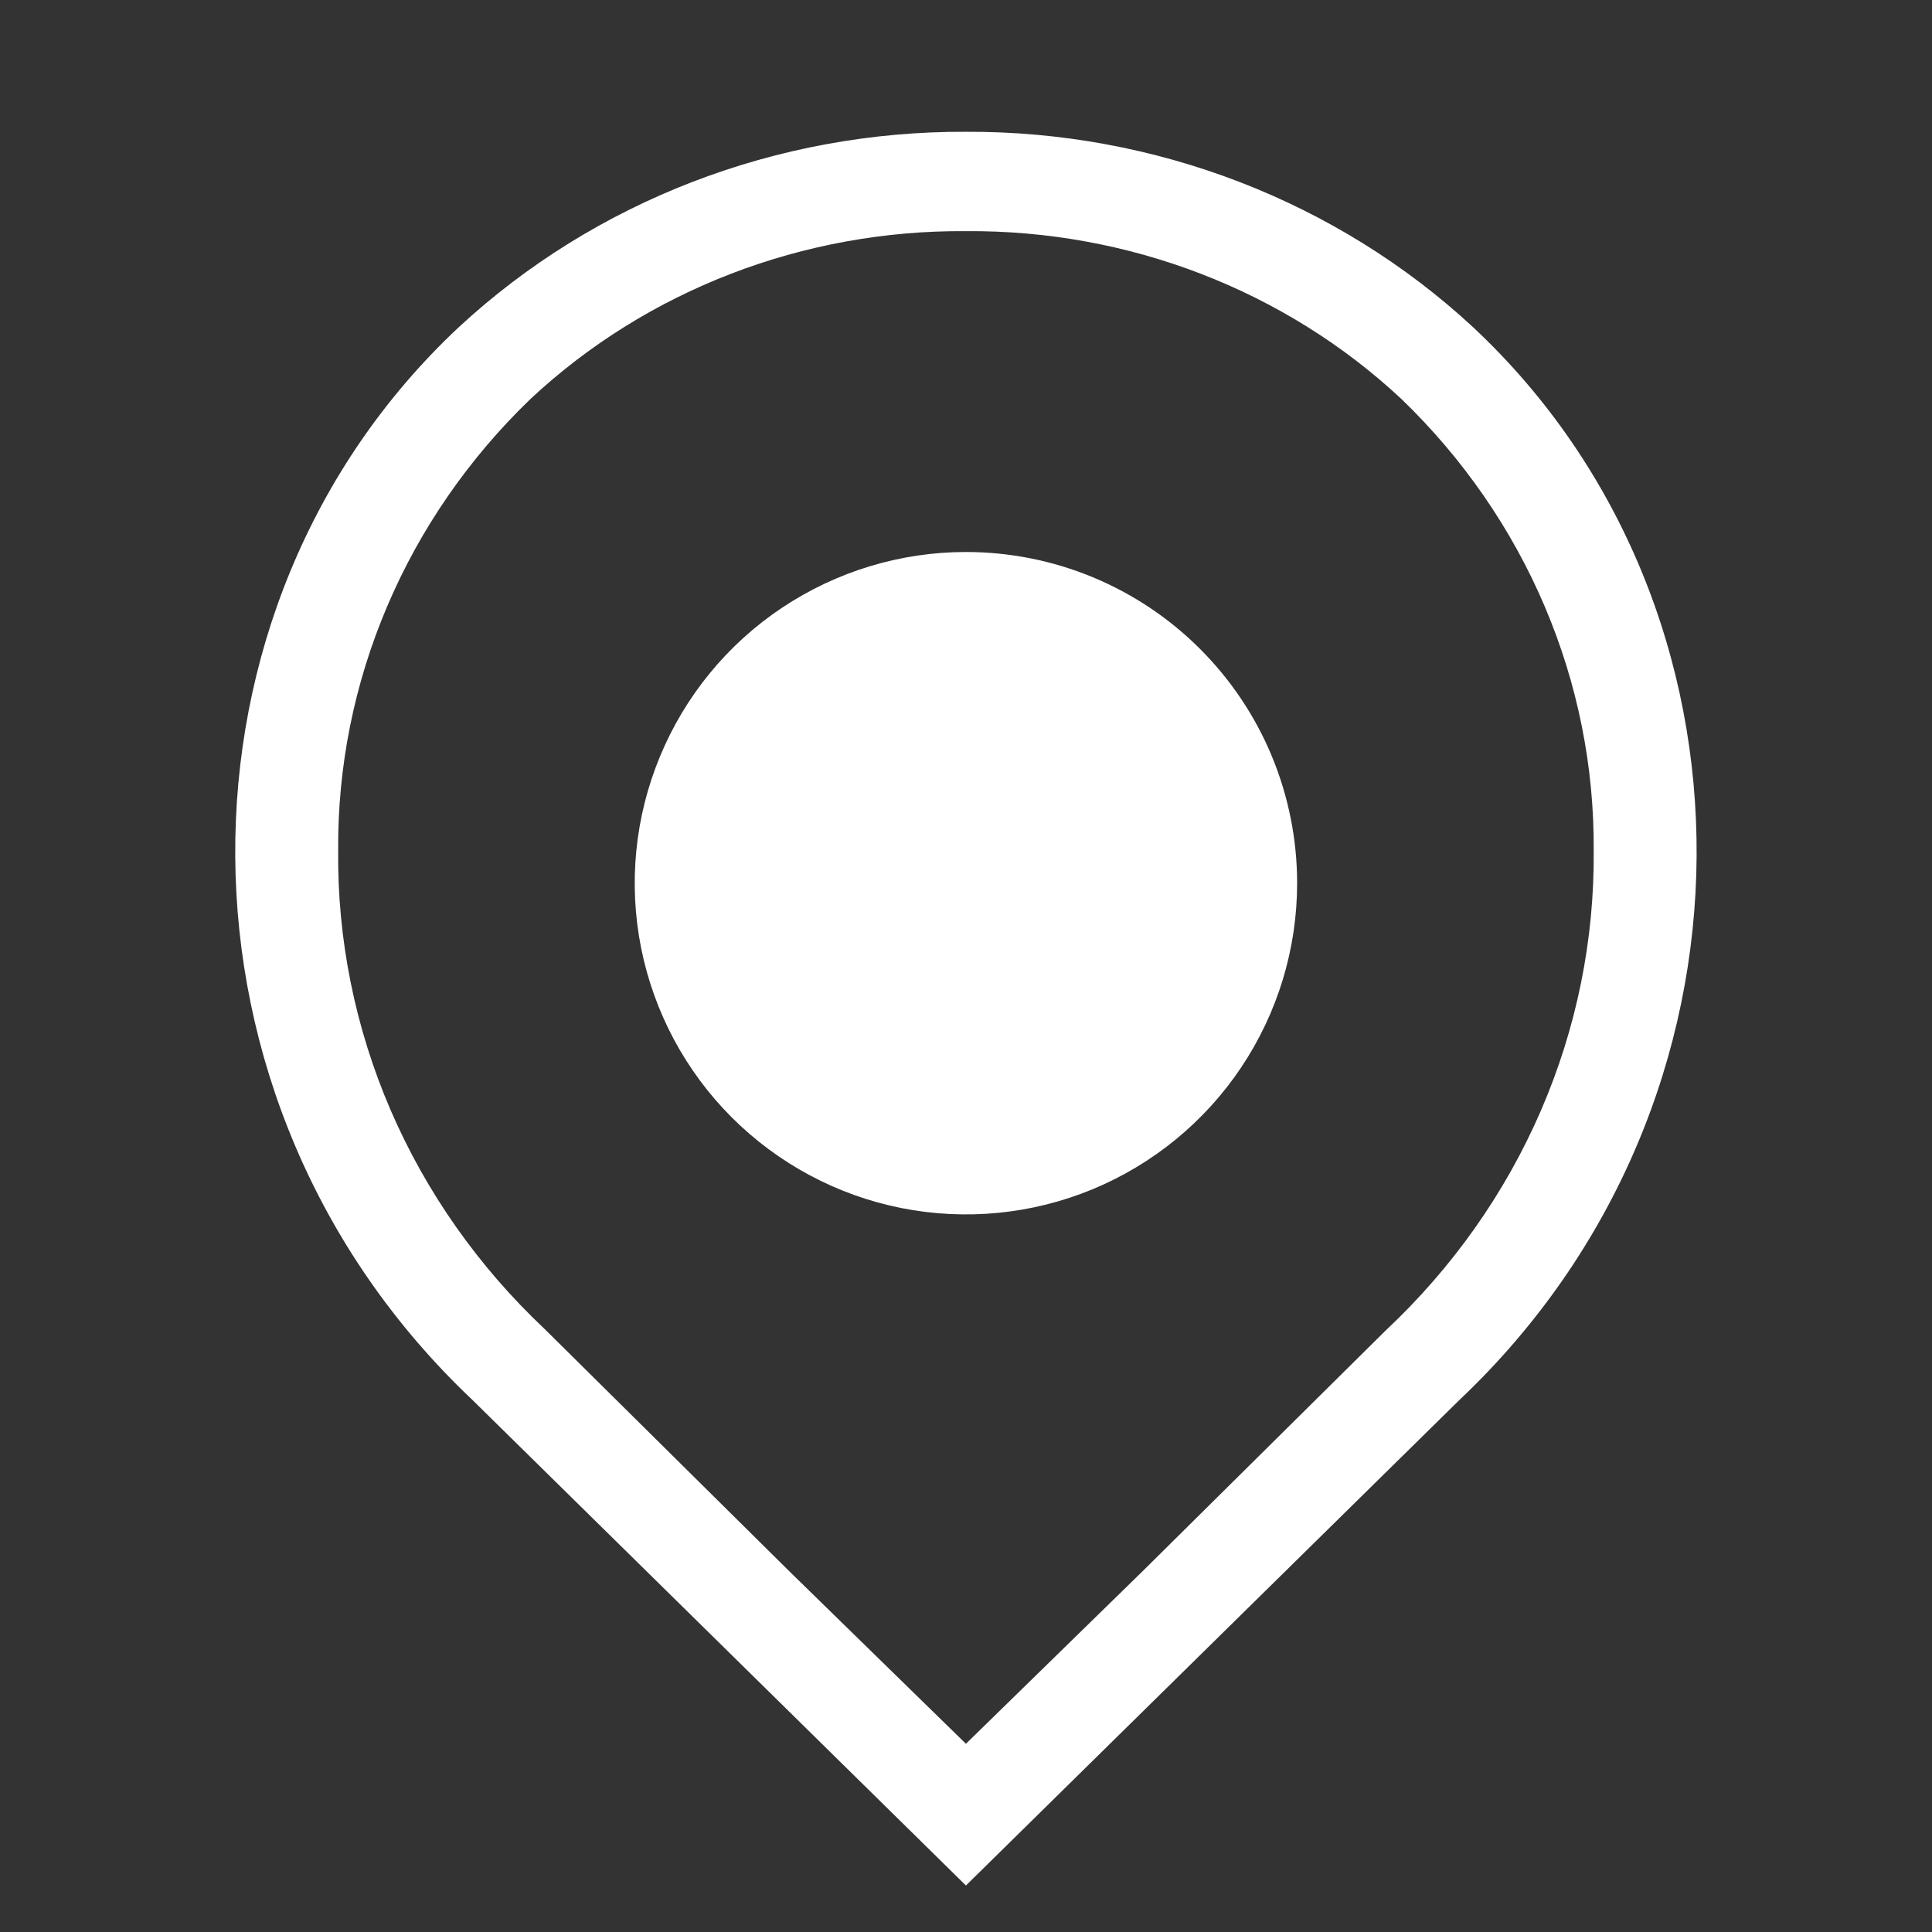
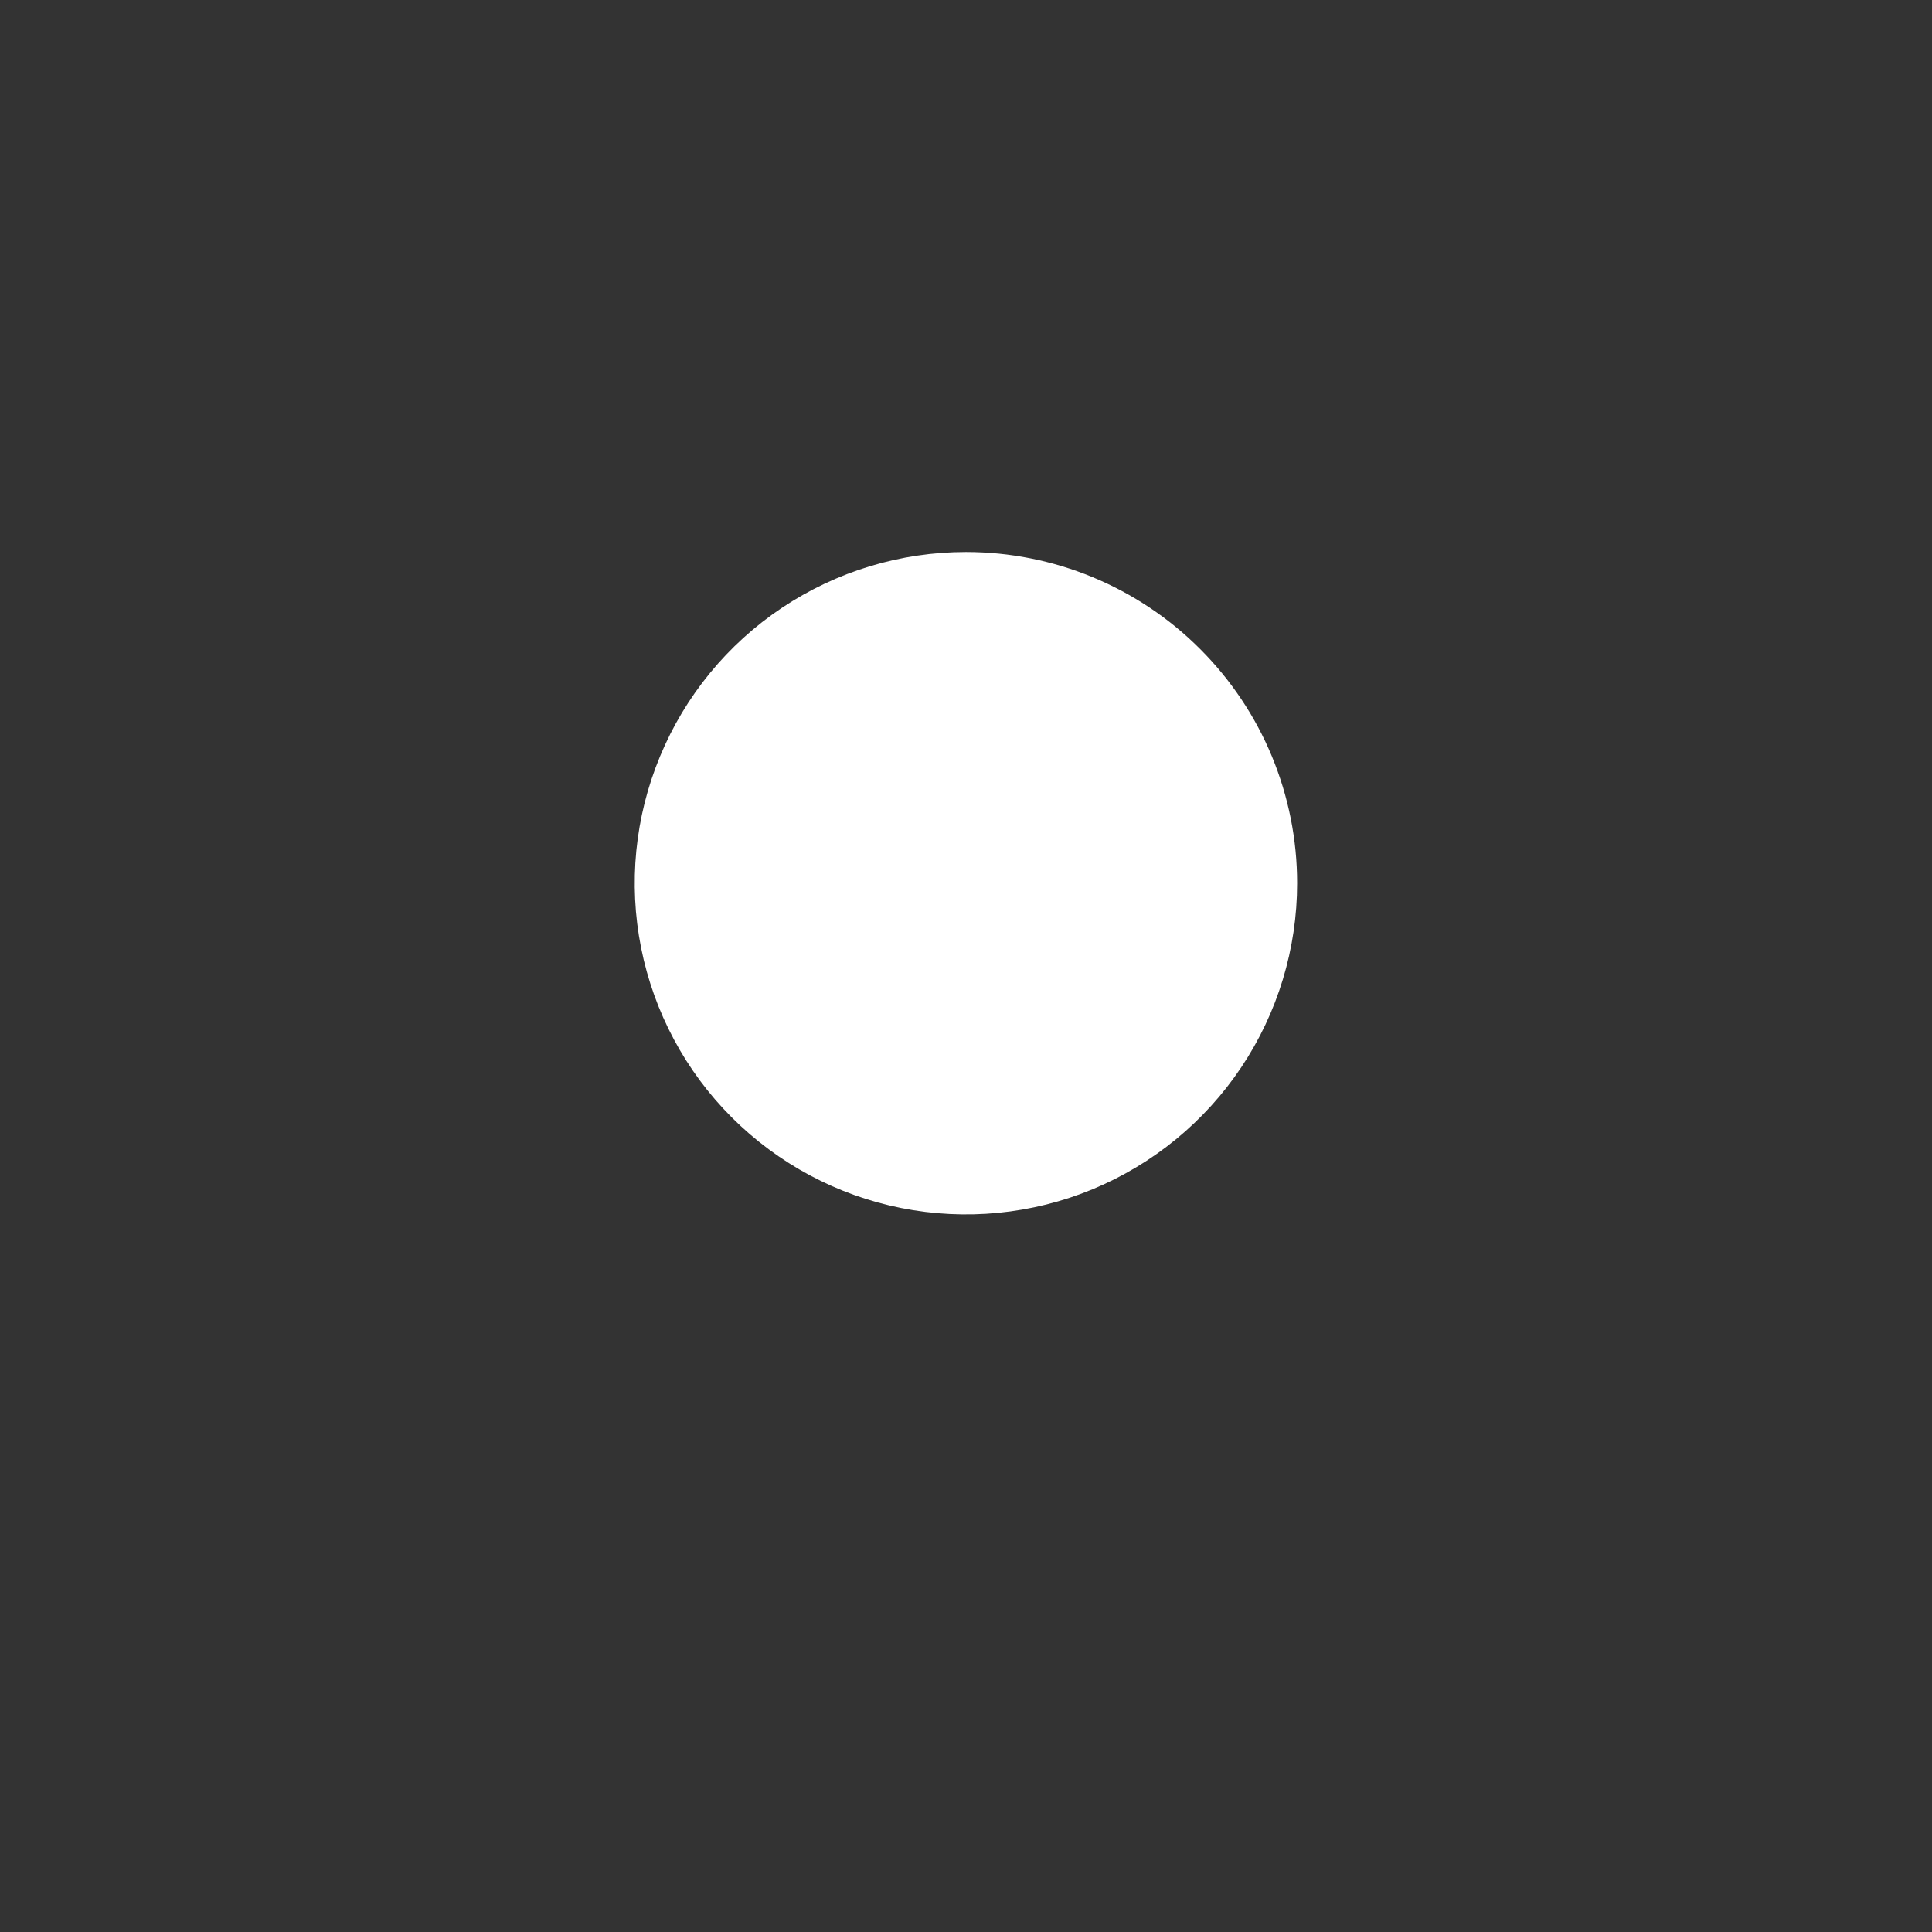
<svg xmlns="http://www.w3.org/2000/svg" width="28" height="28" viewBox="0 0 28 28" fill="none">
  <rect x="0" y="0" width="28" height="28" fill="#333333" stroke="none" />
  <g id="Frame 1" clip-path="url(#clip0_52_130)">
-     <path id="Vector" d="M13.999 3.26C16.377 3.242 18.667 4.124 20.372 5.717C21.273 6.585 21.986 7.616 22.469 8.751C22.952 9.885 23.196 11.1 23.187 12.326C23.199 13.632 22.936 14.927 22.414 16.133C21.892 17.339 21.121 18.431 20.148 19.344L16.624 22.834L13.999 25.398L11.374 22.834L7.83 19.325C6.862 18.413 6.096 17.323 5.577 16.121C5.059 14.918 4.798 13.627 4.811 12.326C4.802 11.1 5.046 9.885 5.529 8.751C6.012 7.616 6.725 6.585 7.626 5.717C9.331 4.124 11.621 3.242 13.999 3.26ZM13.999 2C11.28 1.988 8.664 2.997 6.708 4.81C2.422 8.823 2.37 15.936 6.911 20.226L13.999 27.2L21.087 20.226C25.628 15.936 25.576 8.823 21.29 4.81C19.334 2.997 16.718 1.988 13.999 2Z" fill="white" stroke="white" stroke-width="0.18" />
    <path id="Vector_2" d="M13.999 8C13.05 8 12.122 8.282 11.332 8.809C10.543 9.336 9.928 10.086 9.565 10.963C9.201 11.84 9.106 12.805 9.291 13.736C9.477 14.668 9.934 15.523 10.605 16.194C11.276 16.865 12.132 17.323 13.063 17.508C13.994 17.693 14.959 17.598 15.836 17.235C16.713 16.871 17.463 16.256 17.99 15.467C18.518 14.677 18.799 13.749 18.799 12.8C18.799 12.17 18.675 11.546 18.434 10.963C18.193 10.381 17.839 9.852 17.393 9.406C16.948 8.96 16.419 8.607 15.836 8.365C15.254 8.124 14.63 8 13.999 8Z" fill="white" />
  </g>
  <defs>
    <clipPath id="clip0_52_130">
      <rect width="27" height="27" fill="white" transform="translate(0.499 0.5)" />
    </clipPath>
  </defs>
</svg>